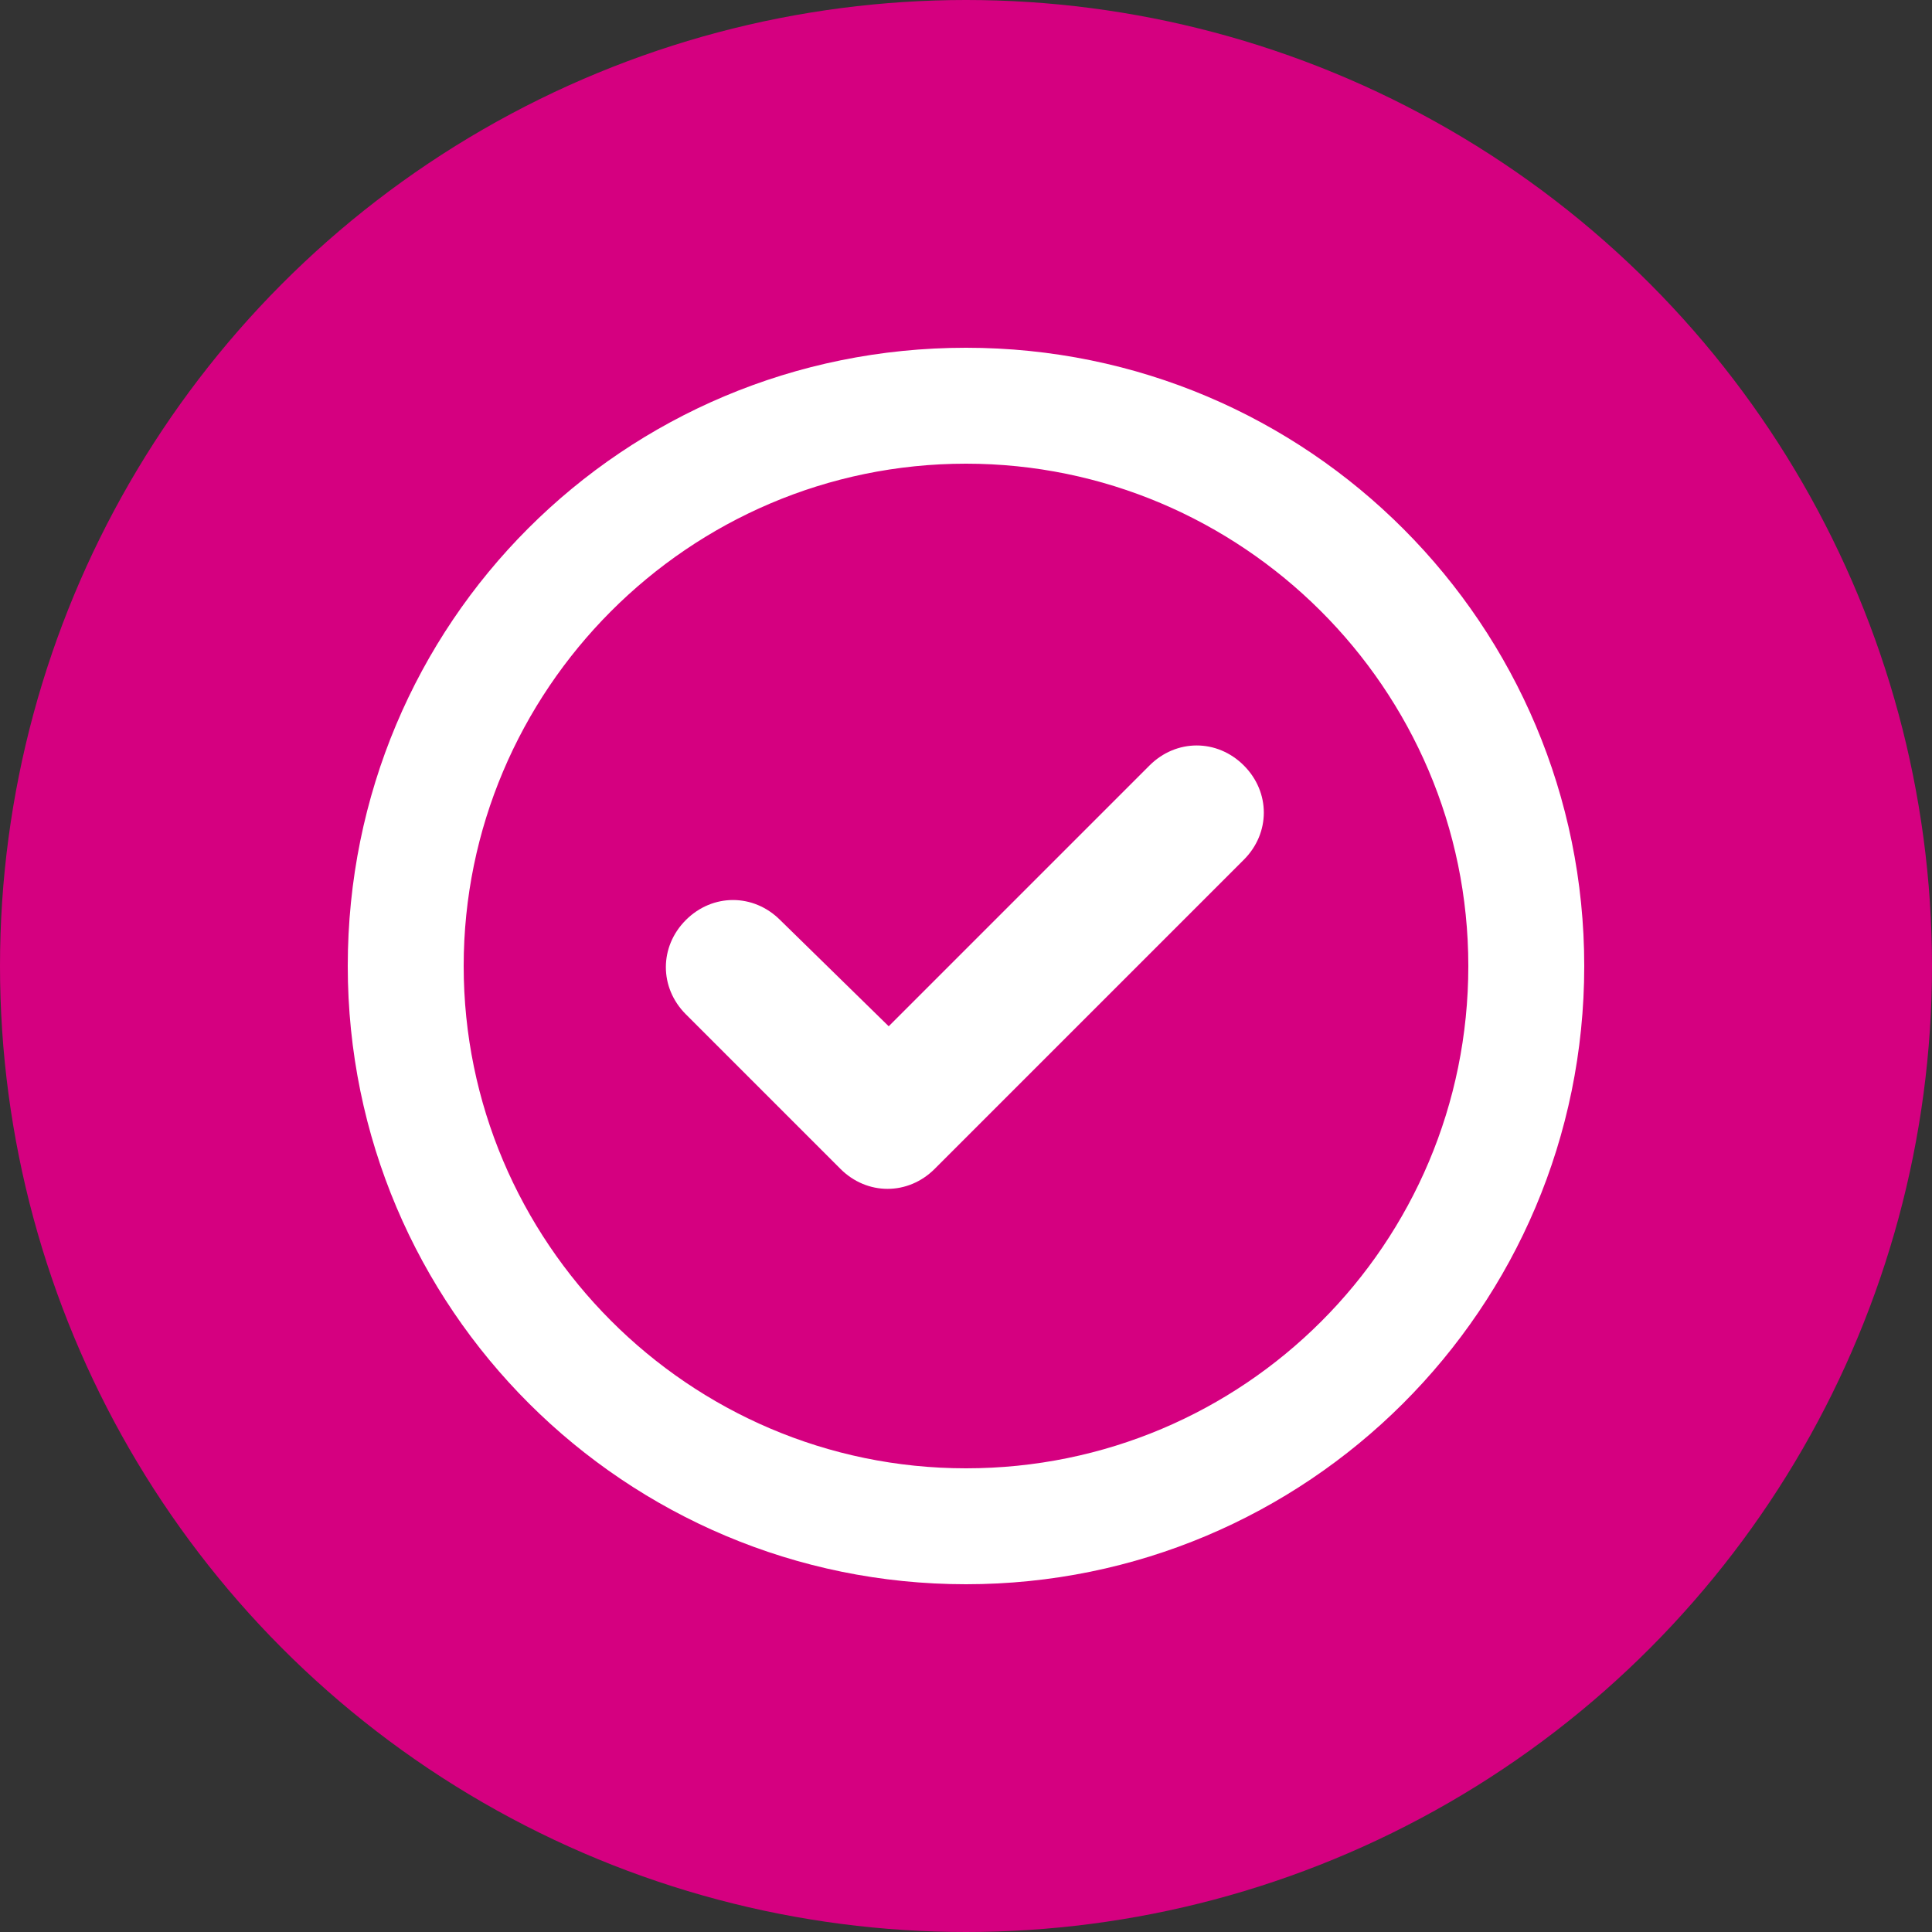
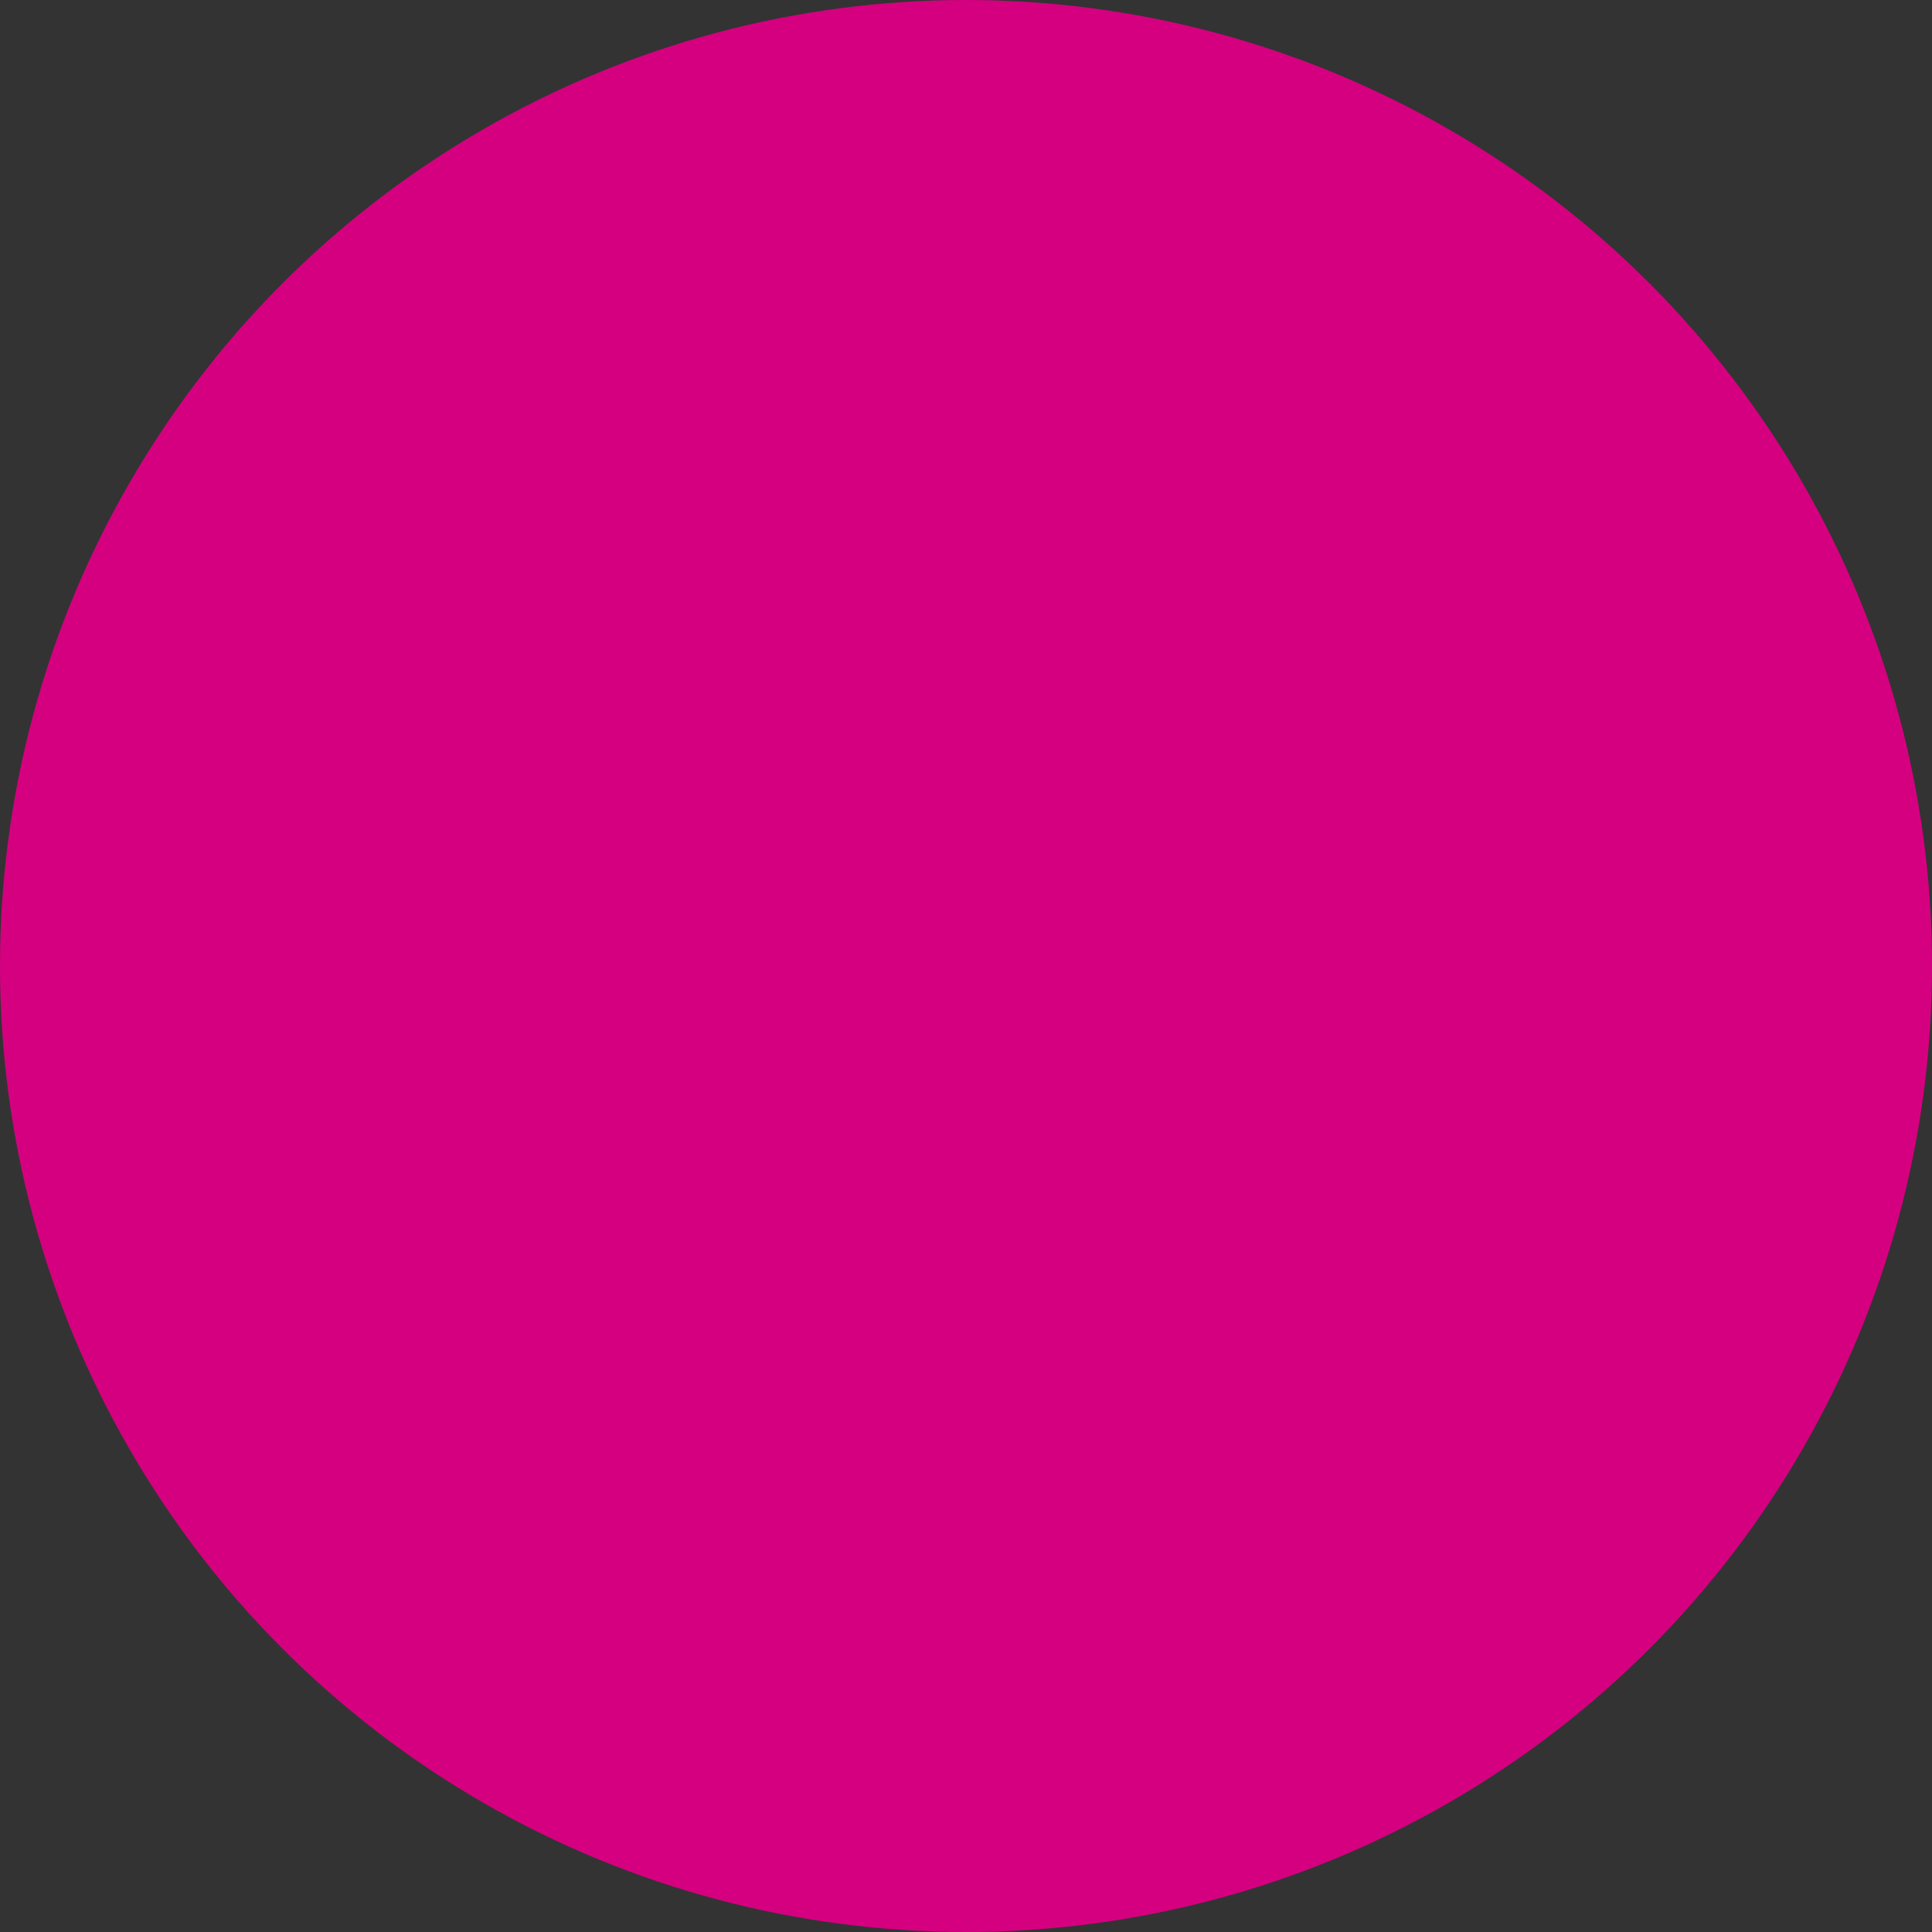
<svg xmlns="http://www.w3.org/2000/svg" id="Layer_1" viewBox="0 0 100 100">
  <rect x="0" y="0" width="100" height="100" fill="#333333" stroke="none" />
  <defs>
    <style>.cls-1{fill:#d50080;}.cls-2{fill:#fff;}</style>
  </defs>
  <circle class="cls-1" cx="50" cy="50" r="50" />
-   <path class="cls-2" d="M48.38,60.5c-1.38,1.38-3.5,1.38-4.88,0l-8-8c-1.38-1.38-1.38-3.5,0-4.88s3.5-1.38,4.88,0l5.62,5.5,13.5-13.5c1.38-1.38,3.5-1.38,4.88,0s1.38,3.5,0,4.88l-16,16ZM82,50c0,17.75-14.38,32-32,32s-32-14.25-32-32,14.25-32,32-32,32,14.38,32,32ZM50,24c-14.38,0-26,11.75-26,26s11.62,26,26,26,26-11.62,26-26-11.75-26-26-26Z" />
</svg>